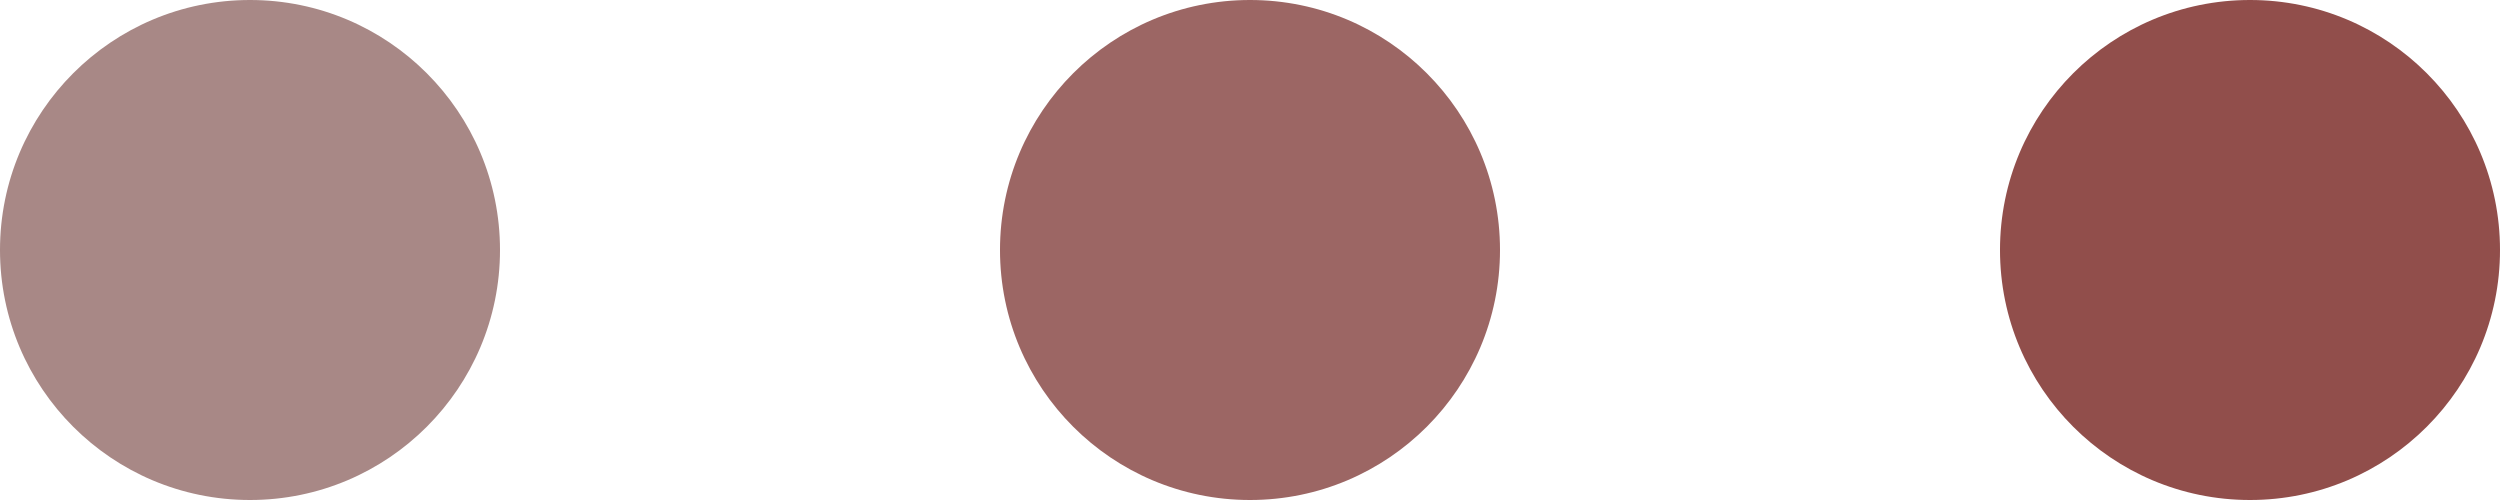
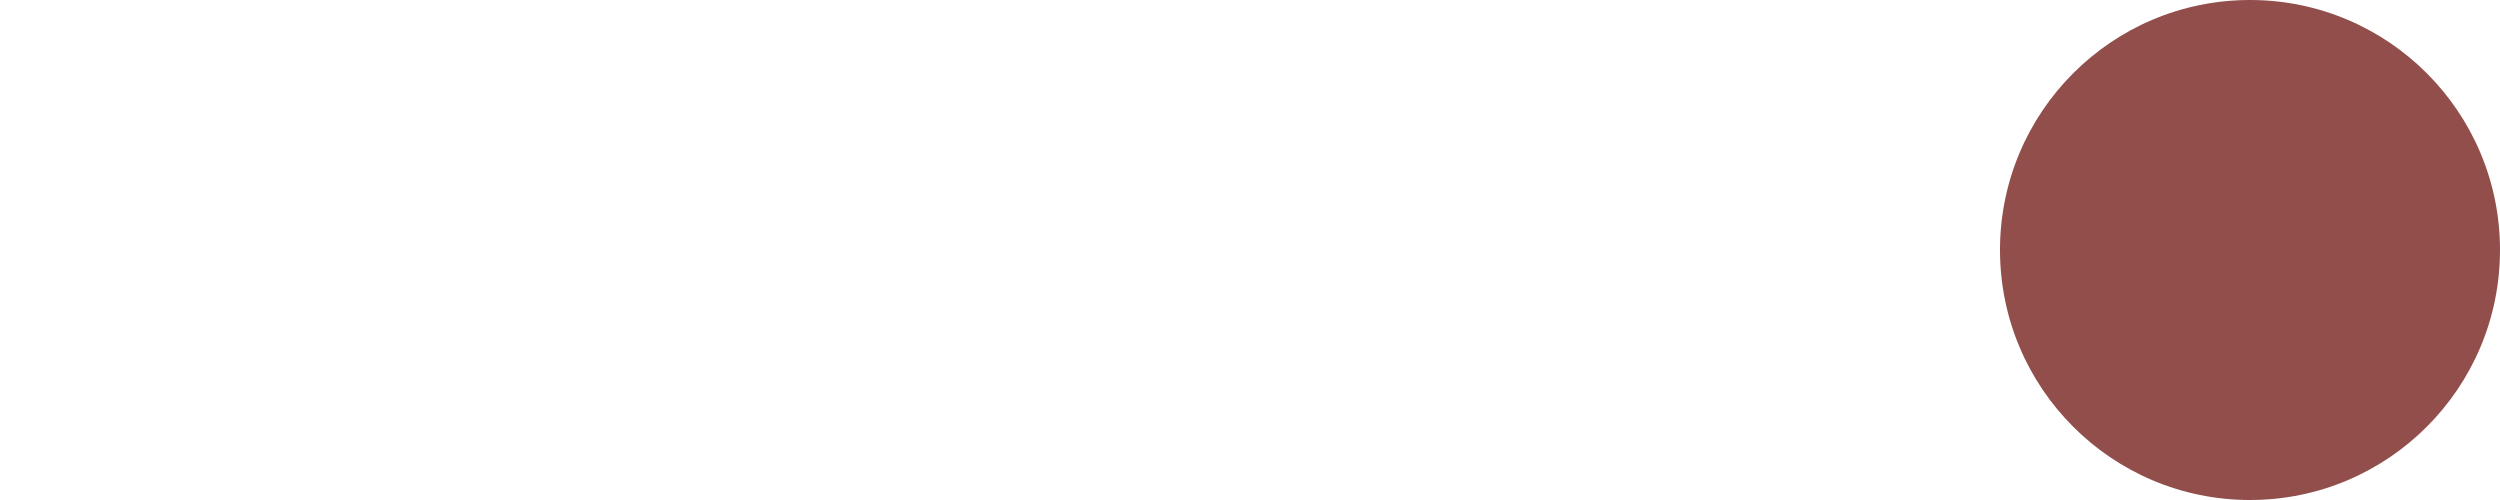
<svg xmlns="http://www.w3.org/2000/svg" id="kv_icon" width="50" height="10" viewBox="0 0 50 10">
  <defs>
    <style>
      .cls-1 {
        fill: #914e4b;
      }

      .cls-2 {
        fill: #9c6664;
      }

      .cls-3 {
        fill: #a88886;
      }
    </style>
  </defs>
  <g id="グループ_26" data-name="グループ 26">
    <circle id="楕円形_8" data-name="楕円形 8" class="cls-1" cx="45" cy="5" r="5" />
-     <circle id="楕円形_8_のコピー_2" data-name="楕円形 8 のコピー 2" class="cls-2" cx="25" cy="5" r="5" />
-     <circle id="楕円形_8_のコピー" data-name="楕円形 8 のコピー" class="cls-3" cx="5" cy="5" r="5" />
  </g>
</svg>